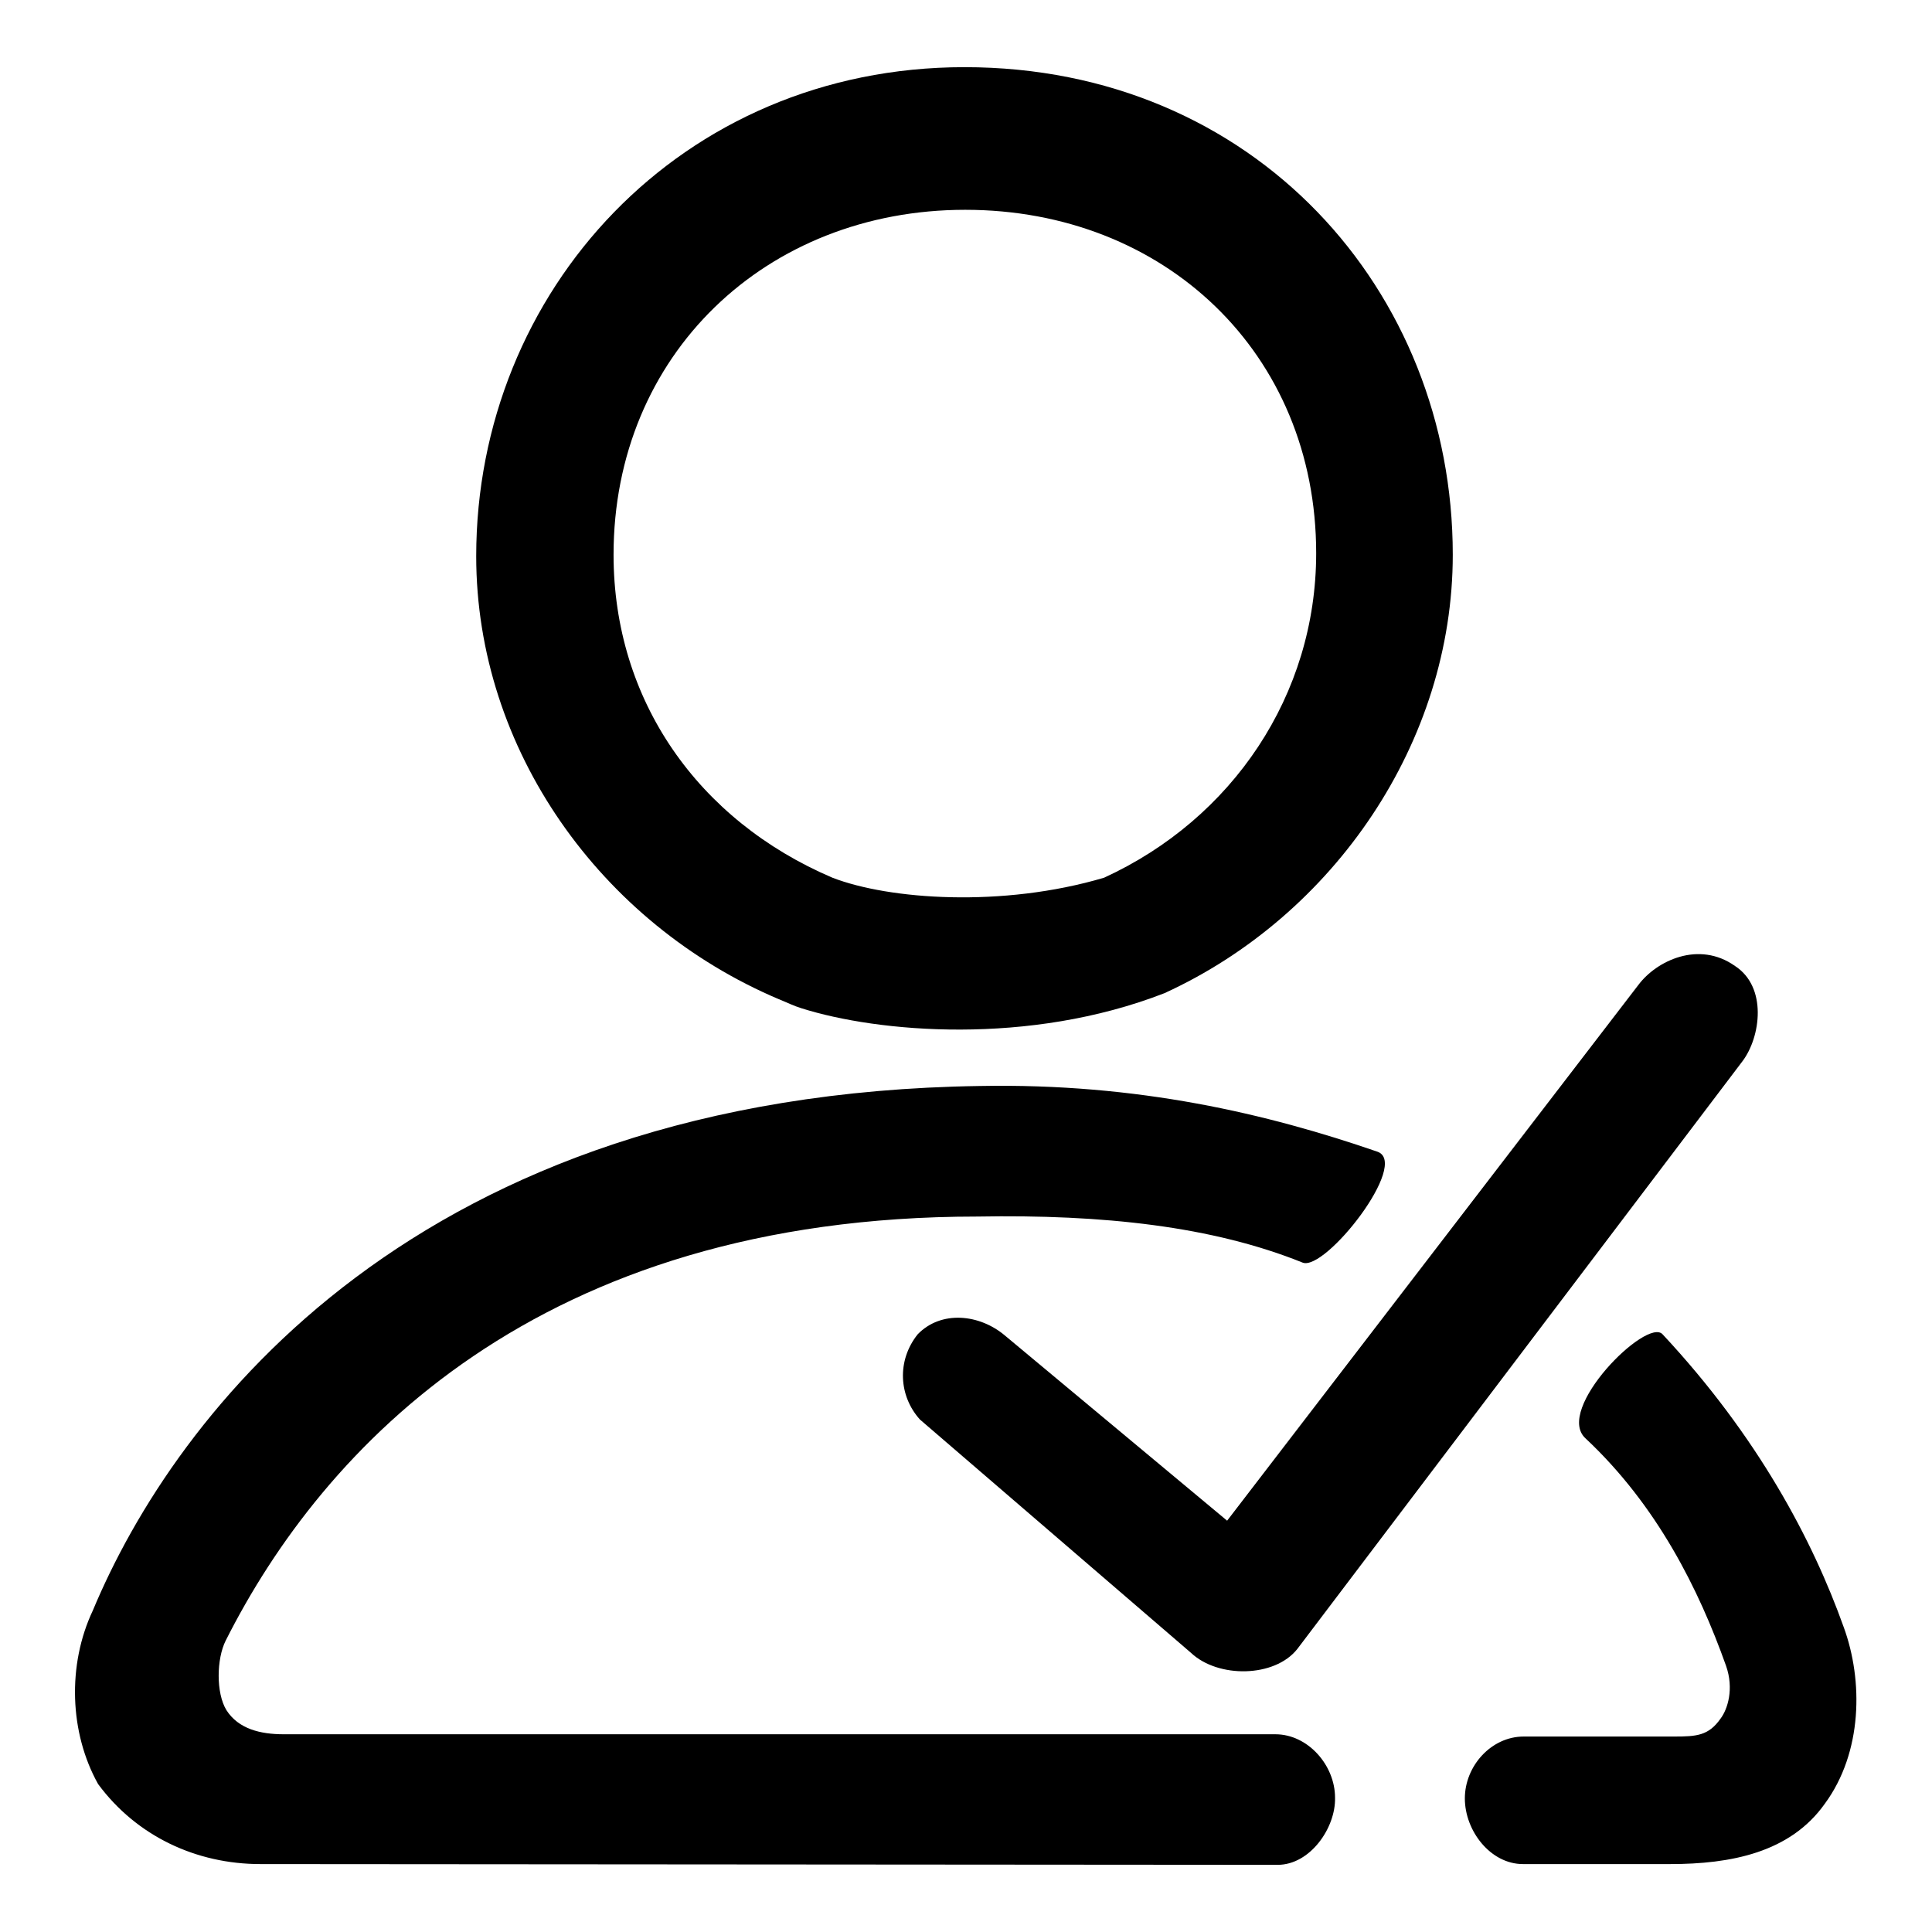
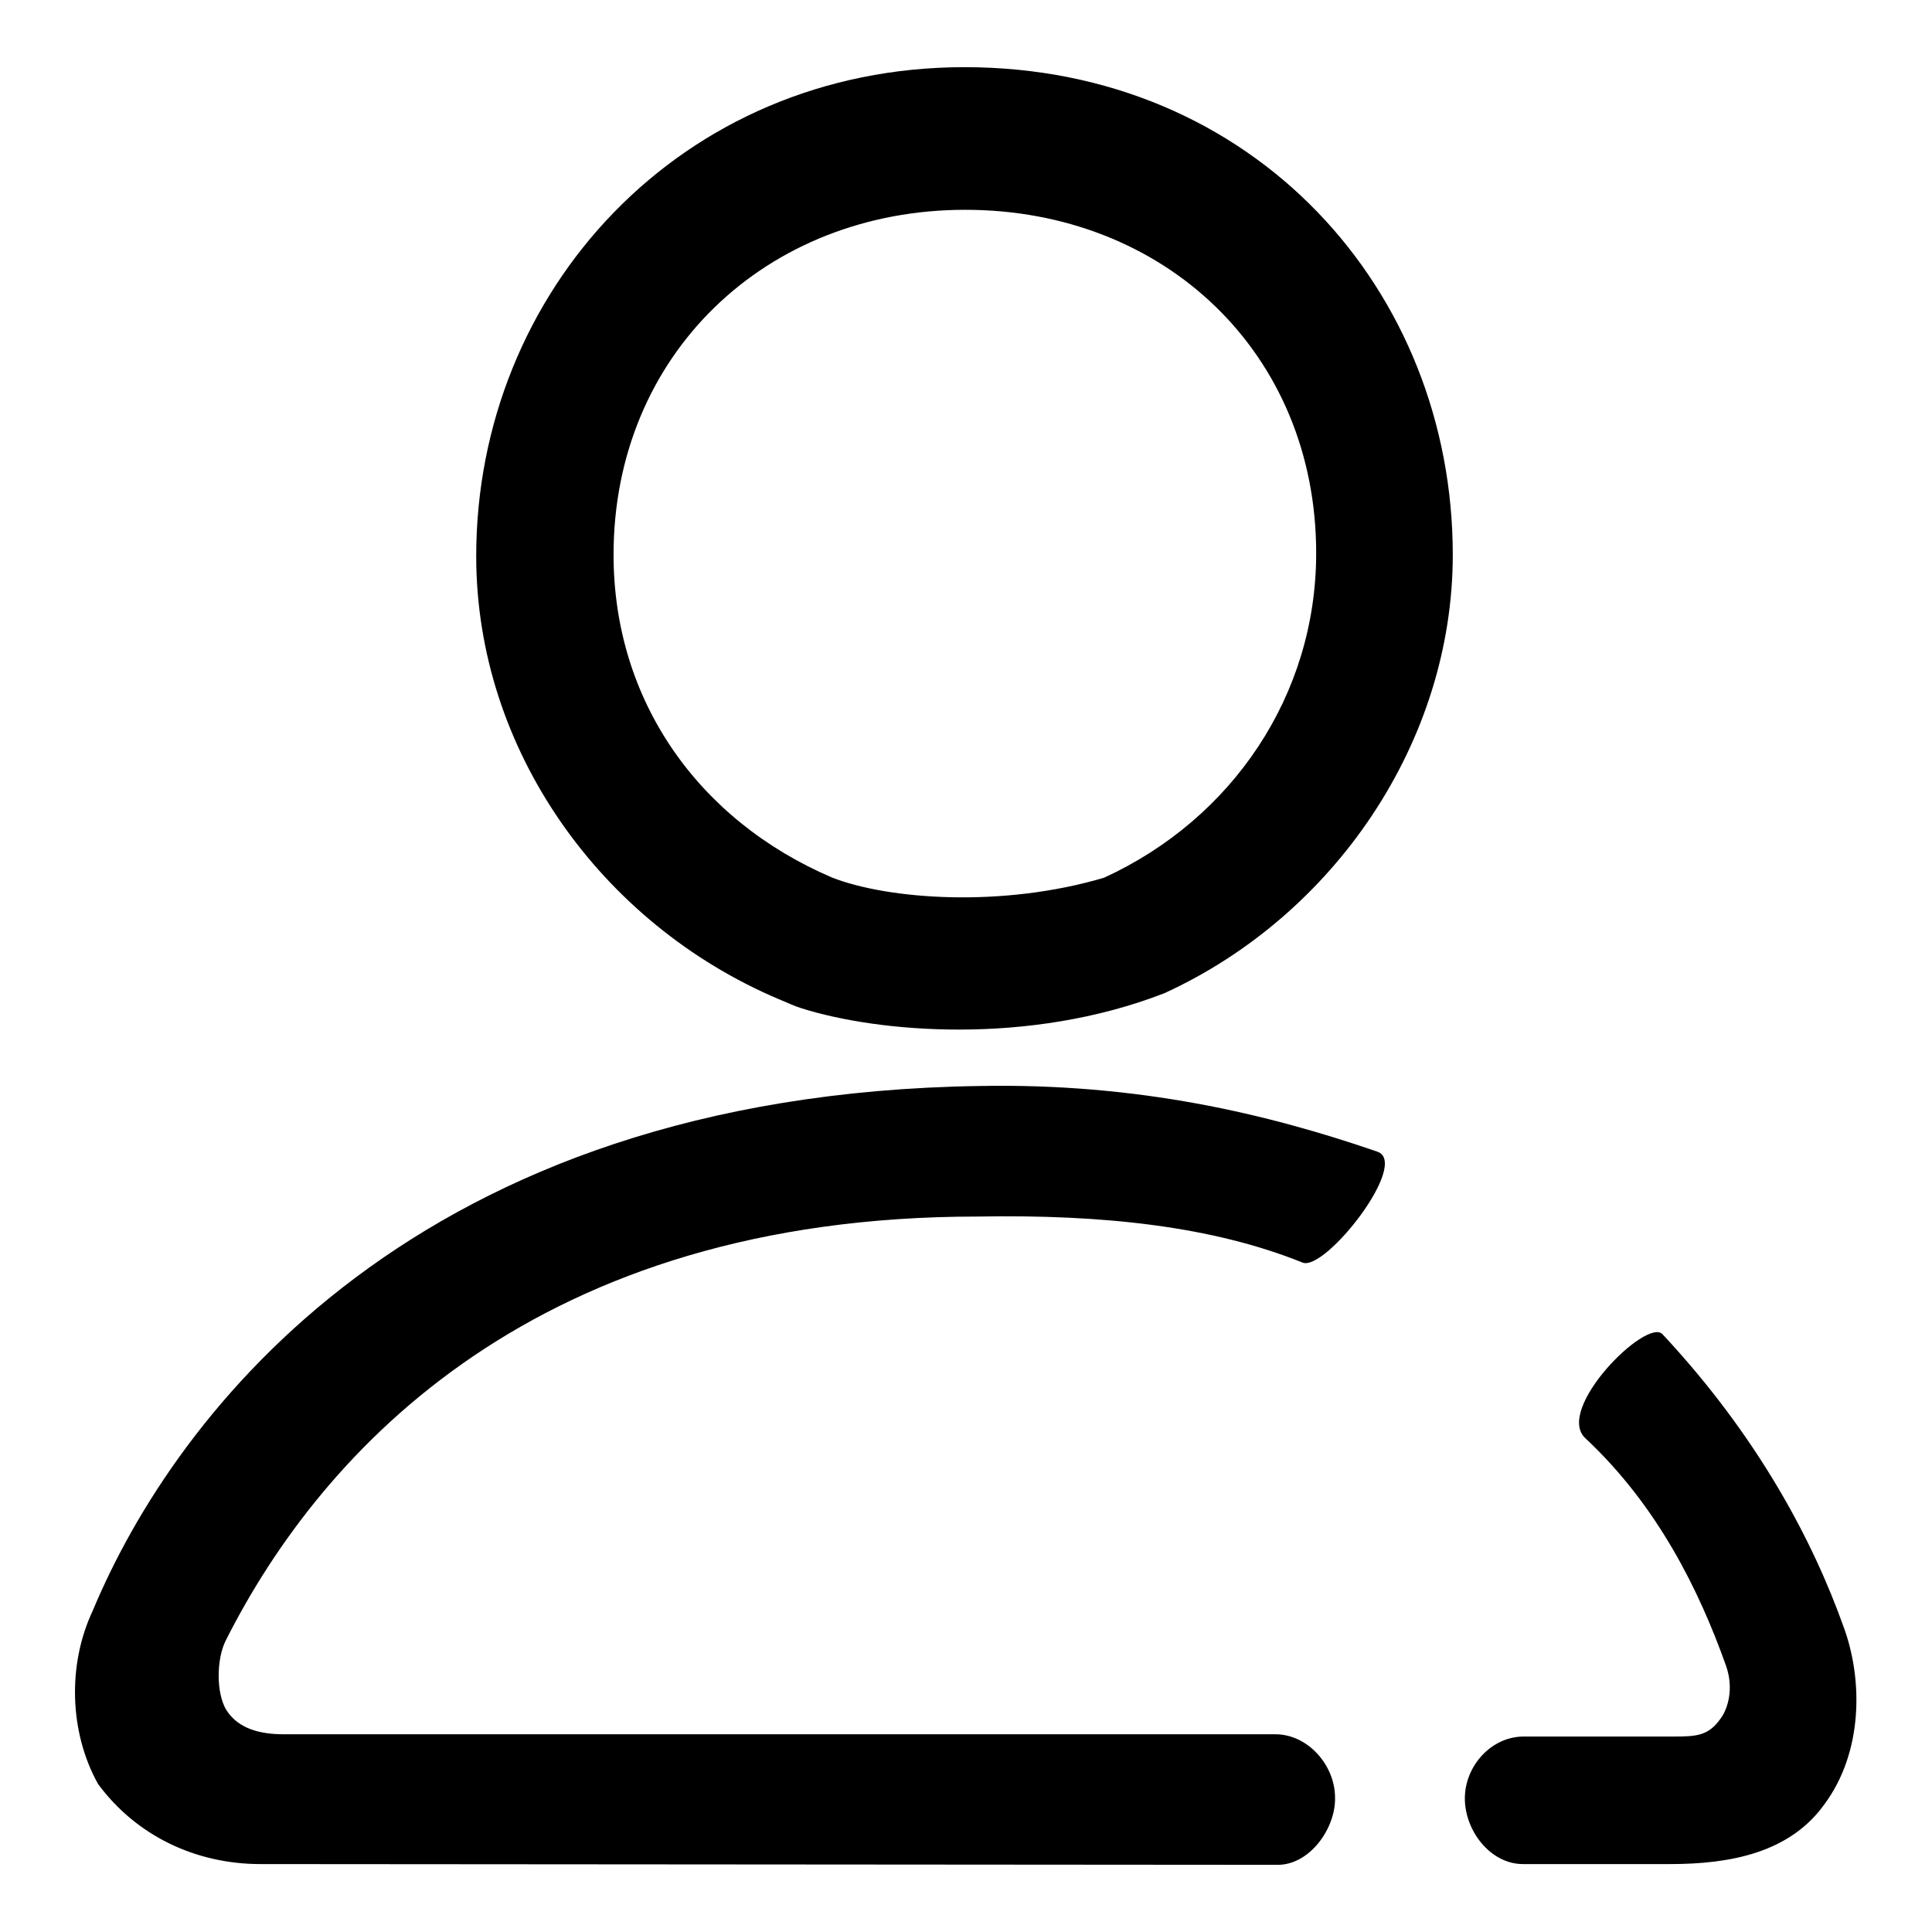
<svg xmlns="http://www.w3.org/2000/svg" version="1.1" x="0px" y="0px" viewBox="0 0 256 256" enable-background="new 0 0 256 256" xml:space="preserve">
  <g>
    <path fill="#000000" d="M146.3,116.3c17-7.8,28.1-24.2,28.1-43c0-26.5-20.1-45.5-46.5-45.5S81.3,47,81.3,73.5 c0,19.3,11.2,35.2,29,42.8C117.8,119.2,132.8,120.3,146.3,116.3L146.3,116.3z M106.2,133.6c-1-0.3-2-0.8-3-1.2 c-23.6-10-40.1-33.1-40.1-58.7c0-35.1,27.1-64.8,64.7-64.8c38.4,0,64.7,29.6,64.7,64.6c0,24.8-15.7,47.8-38.2,58.1 C136.3,138.6,116.3,136.8,106.2,133.6L106.2,133.6z M169.3,247.1L34.5,247c-8.5,0-16.4-3.7-21.5-10.6c-3.8-6.8-4.1-15.8-0.7-23 c10.9-26.1,42.8-68.4,117.5-69.5c21-0.4,38.2,3.7,52.7,8.7c4.4,1.5-6.9,15.9-9.9,14.7c-11.9-4.8-26.4-6.4-43.1-6.1 c-58.2,0-86.7,30.6-99.6,56.2c-1.2,2.4-1.3,6.9,0.1,9.2c1.6,2.5,4.5,3.2,7.6,3.2h131.4c4.3,0,7.9,4.1,7.9,8.4 C177,242.2,173.6,247.1,169.3,247.1 M220.3,176.8c12.6,13.5,19.9,27.3,24,38.8c2.6,7.1,2.5,16.6-2.5,23.4c-4.6,6.5-12.5,8-20.5,8 h-19.5c-4.3,0-7.7-4.4-7.7-8.7c0-4.3,3.5-8.2,7.8-8.2h19.9c3,0,4.6-0.1,6.2-2.4c0.9-1.2,1.8-3.9,0.7-7 c-3.6-10.1-9.1-21.2-18.6-30.1C205.9,186.8,218.2,174.5,220.3,176.8L220.3,176.8z" />
-     <path fill="#000000" d="M230.9,140.6c2.4-3.2,3.3-9.8-1-12.6c-4.8-3.4-10.4-0.7-12.8,2.5l-54.5,71L133.2,177 c-3.4-2.9-8.5-3.4-11.6-0.2c-2.8,3.5-2.5,8.2,0.3,11.3l35.9,30.9c3.6,3.4,11.1,3.3,14.1-0.5C175.9,213.2,230.9,140.6,230.9,140.6 L230.9,140.6z" />
  </g>
</svg>